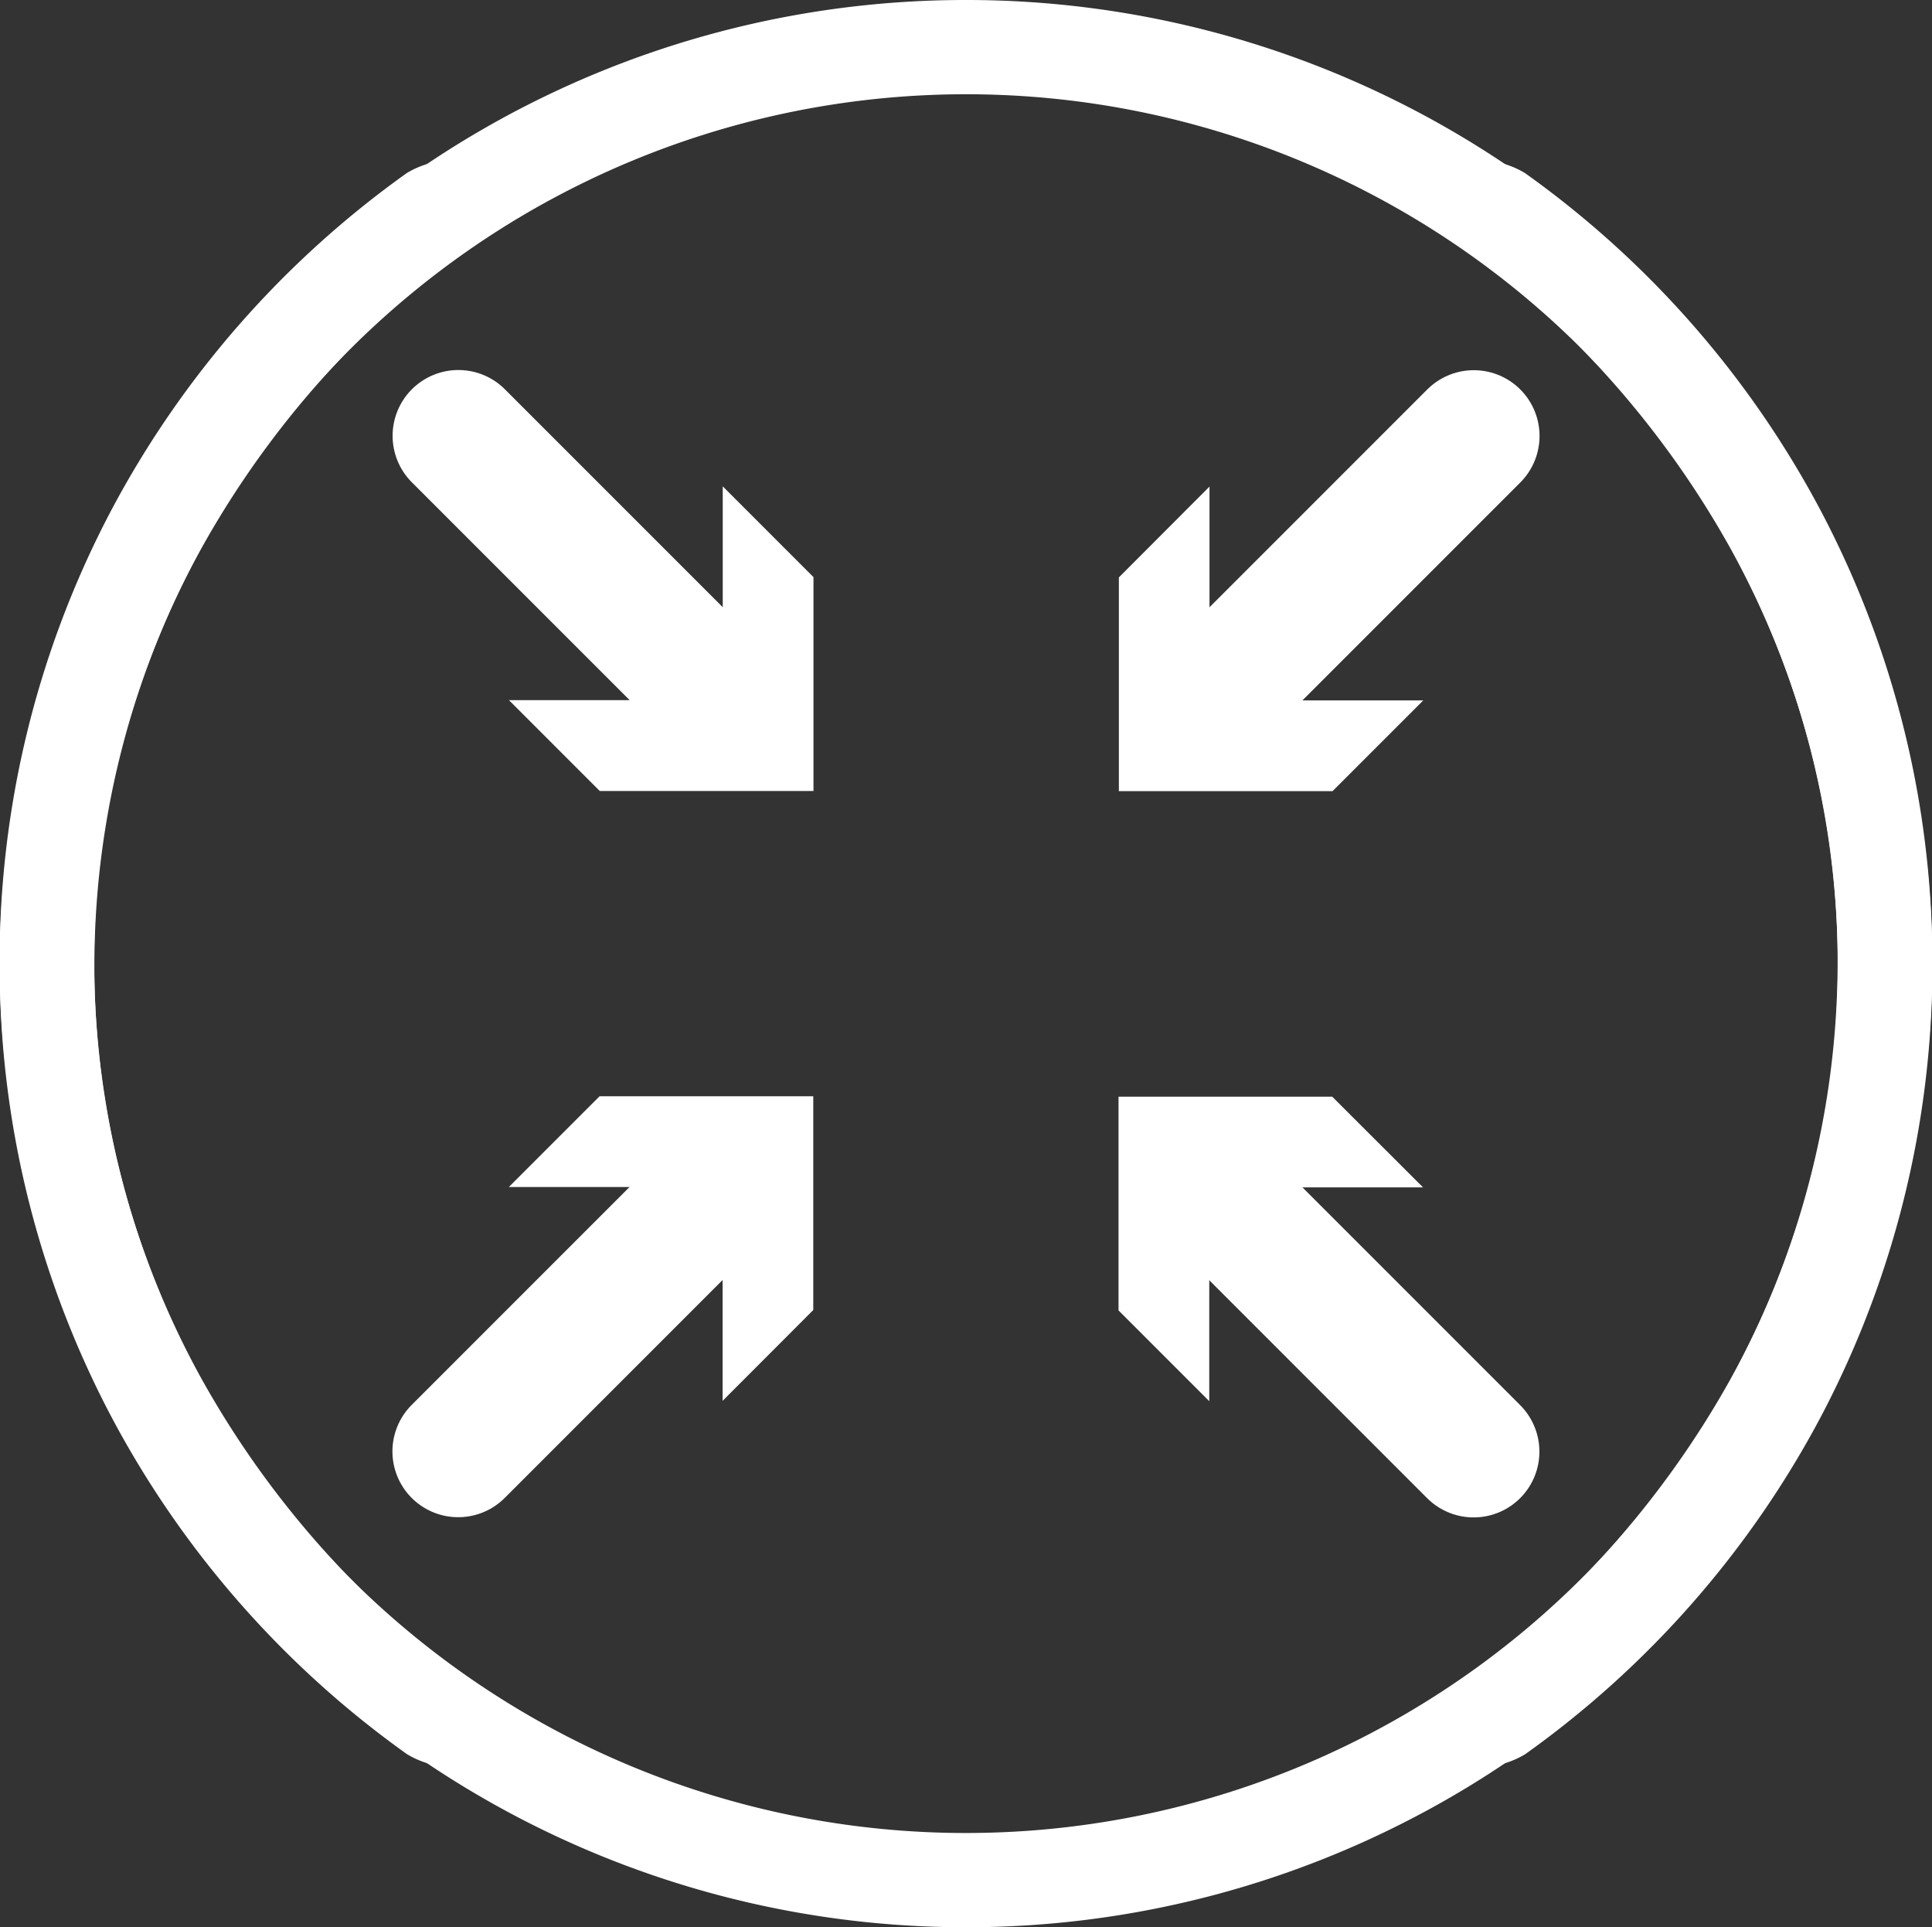
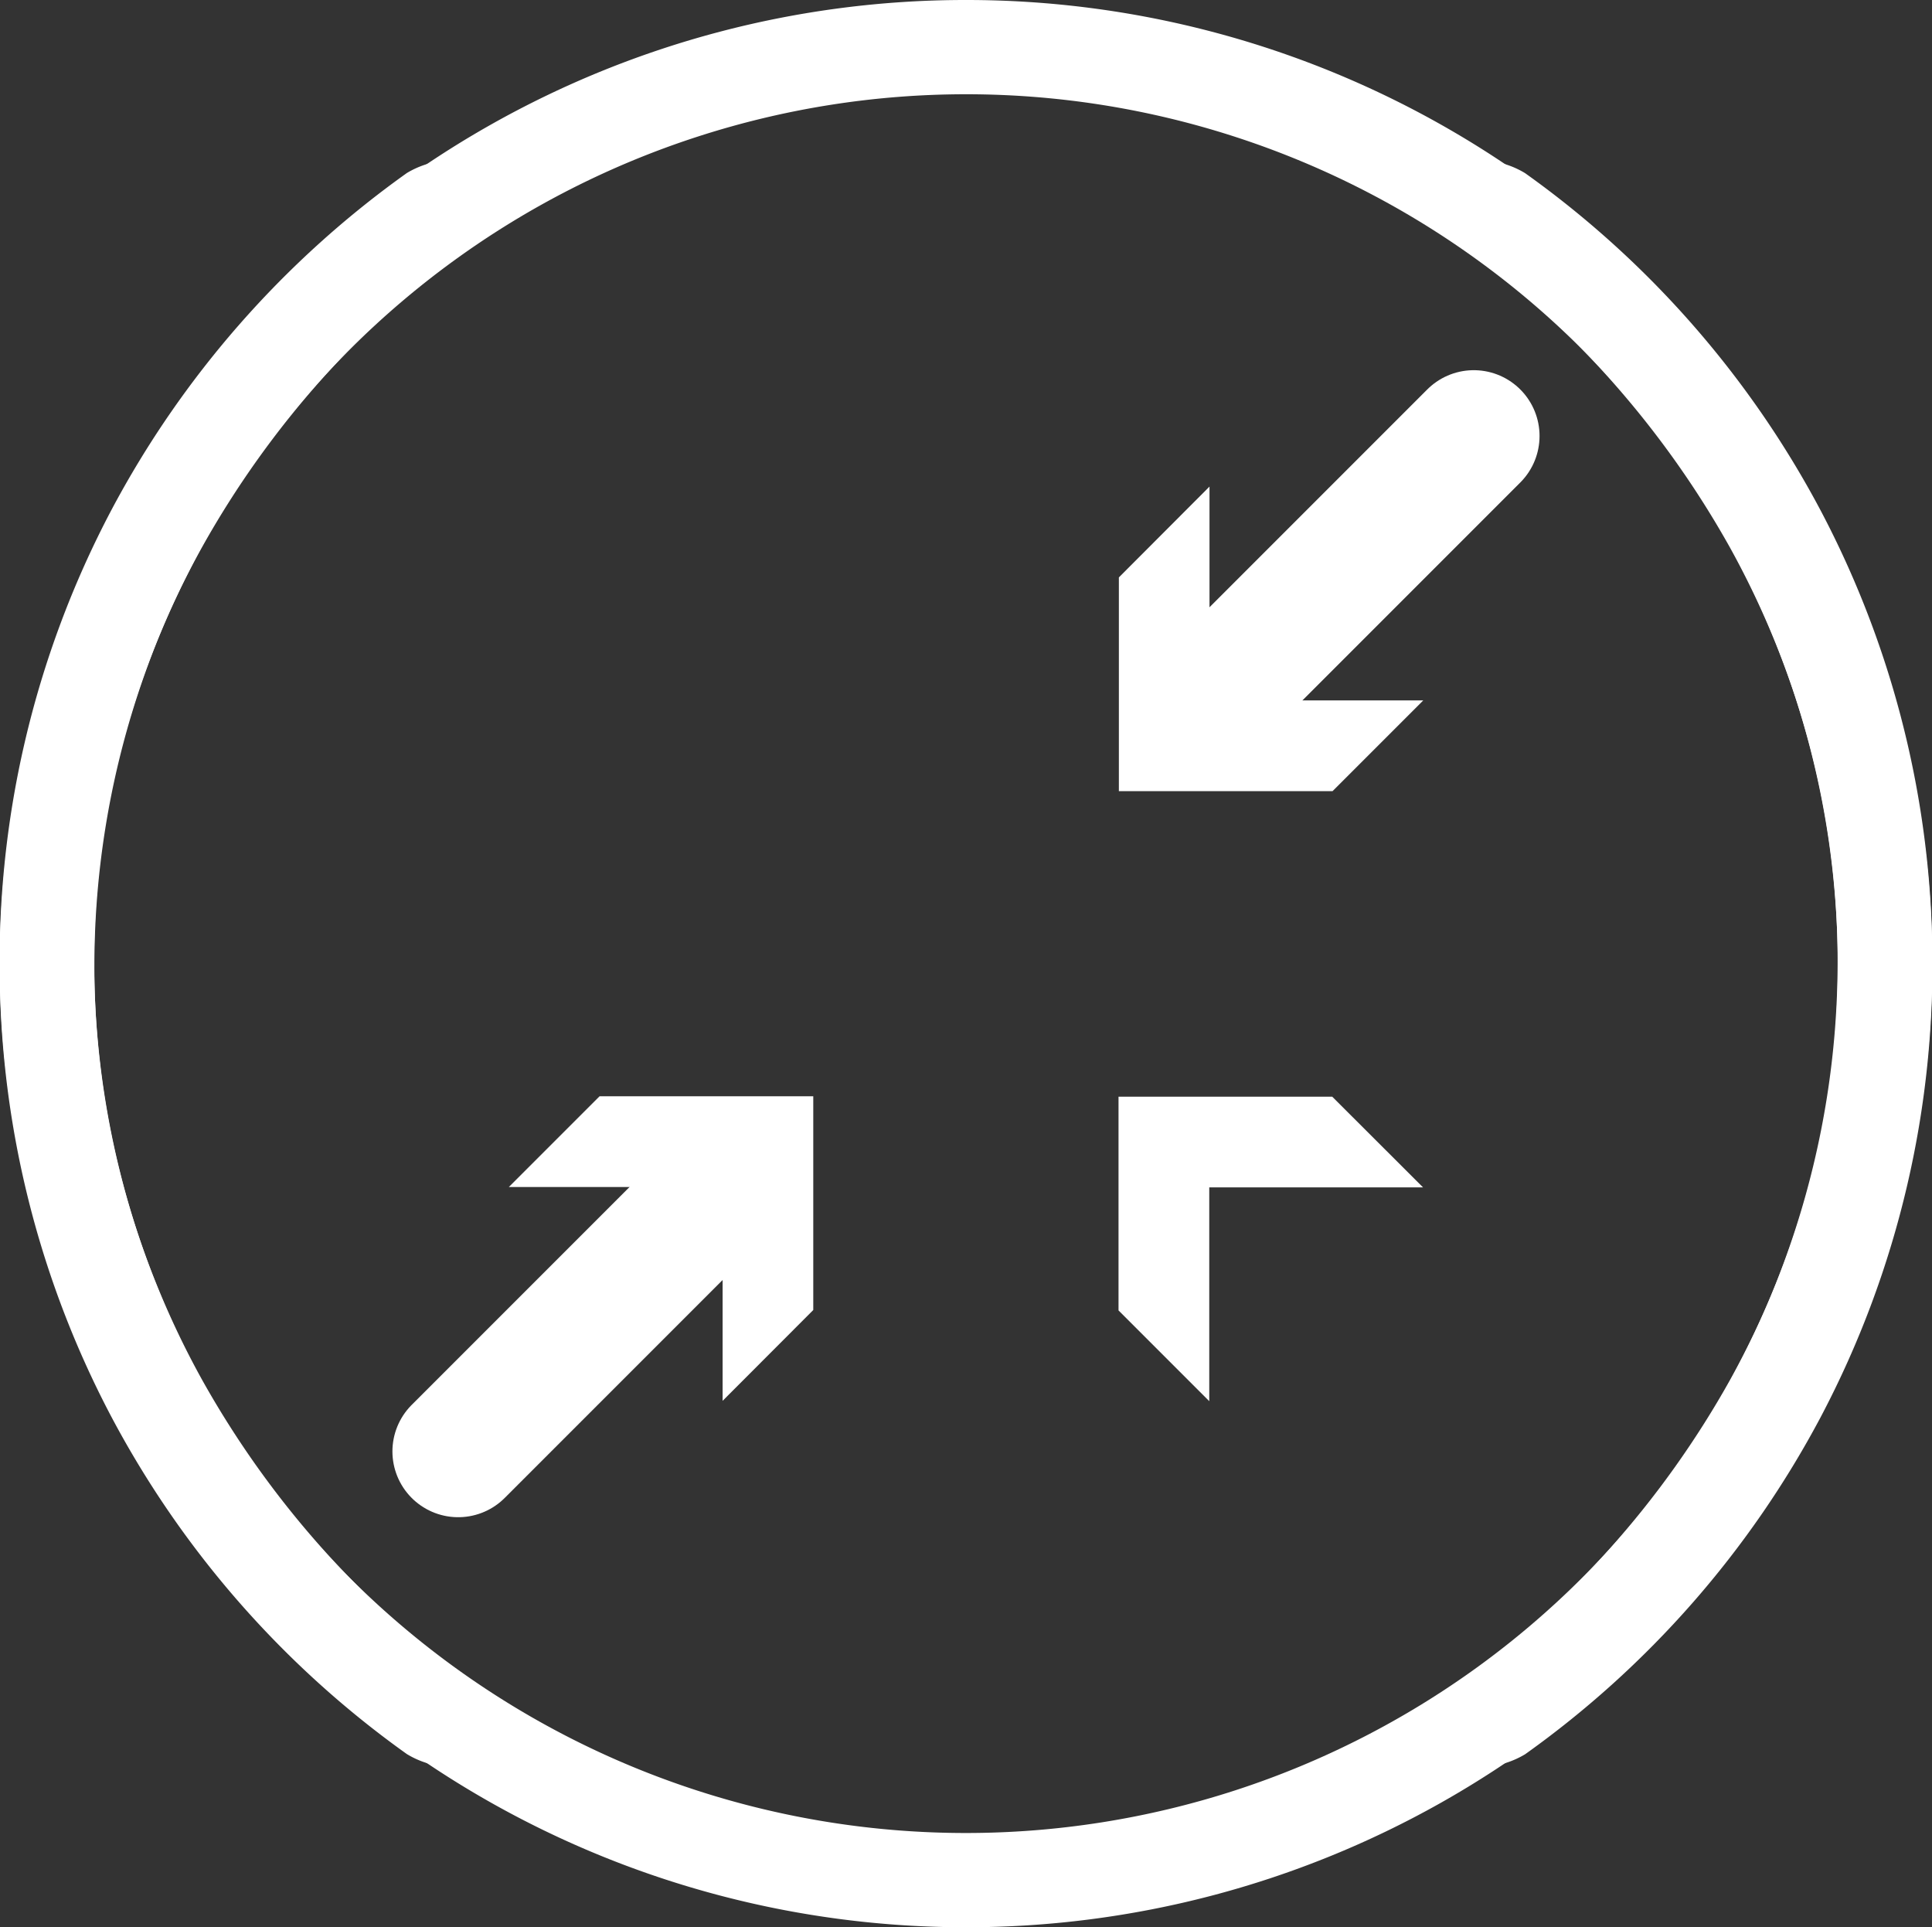
<svg xmlns="http://www.w3.org/2000/svg" width="56.278" height="56.127" viewBox="0 0 56.278 56.127">
  <rect x="0" y="0" width="56.278" height="56.127" fill="#333333" stroke="none" />
  <g id="Group_827" data-name="Group 827" transform="translate(-307.588 -1778.407)">
    <path id="Path_802" data-name="Path 802" d="M231.635,534.771a28.136,28.136,0,0,1-24.9-41.263,28.4,28.4,0,0,1,8.611-9.825,2.6,2.6,0,0,1,1.205-.37,1.3,1.3,0,0,1,.985.455,1.547,1.547,0,0,1,.415,1.056,1.388,1.388,0,0,1-.528.772l-.024.018a27.6,27.6,0,0,0-8.022,8.972,25.267,25.267,0,0,0-2.31,5.72,24.572,24.572,0,0,0-.828,6.327,25.393,25.393,0,0,0,50.786,0,24.573,24.573,0,0,0-.828-6.327,25.266,25.266,0,0,0-2.31-5.72,27.6,27.6,0,0,0-8.023-8.972l-.023-.016a1.4,1.4,0,0,1-.529-.774,1.55,1.55,0,0,1,.416-1.056,1.292,1.292,0,0,1,.984-.455,2.6,2.6,0,0,1,1.208.372,28.393,28.393,0,0,1,8.609,9.823,28.129,28.129,0,0,1-24.9,41.263" transform="translate(104.092 1299.764)" fill="#fff" />
    <path id="Path_803" data-name="Path 803" d="M231.635,476.421a28.136,28.136,0,0,1,24.9,41.263,28.4,28.4,0,0,1-8.611,9.825,2.6,2.6,0,0,1-1.205.37,1.3,1.3,0,0,1-.985-.455,1.547,1.547,0,0,1-.415-1.056,1.388,1.388,0,0,1,.528-.772l.024-.018a27.6,27.6,0,0,0,8.022-8.972,25.266,25.266,0,0,0,2.31-5.72,24.573,24.573,0,0,0,.828-6.327,25.393,25.393,0,0,0-50.786,0,24.572,24.572,0,0,0,.828,6.327,25.266,25.266,0,0,0,2.31,5.72,27.6,27.6,0,0,0,8.023,8.972l.023.016a1.4,1.4,0,0,1,.529.774,1.55,1.55,0,0,1-.416,1.056,1.292,1.292,0,0,1-.984.455,2.594,2.594,0,0,1-1.208-.372,28.393,28.393,0,0,1-8.609-9.823,28.129,28.129,0,0,1,24.9-41.263" transform="translate(104.092 1301.986)" fill="#fff" />
-     <line id="Line_110" data-name="Line 110" x2="8.243" y2="8.243" transform="translate(320.94 1791.099)" fill="none" stroke="#fff" stroke-linecap="round" stroke-width="3.832" />
-     <path id="Path_804" data-name="Path 804" d="M225.379,503.554l6.227,0,0-6.227,2.643,2.643V506.2h-6.225Z" transform="translate(97.035 1295.244)" fill="#fff" />
-     <line id="Line_111" data-name="Line 111" x1="8.243" y1="8.243" transform="translate(342.271 1812.44)" fill="none" stroke="#fff" stroke-linecap="round" stroke-width="3.832" />
    <path id="Path_805" data-name="Path 805" d="M260.457,526.2l-6.227,0,0,6.227-2.643-2.643v-6.225h6.225Z" transform="translate(88.583 1286.787)" fill="#fff" />
    <line id="Line_112" data-name="Line 112" y1="8.243" x2="8.243" transform="translate(320.935 1812.434)" fill="none" stroke="#fff" stroke-linecap="round" stroke-width="3.832" />
    <path id="Path_806" data-name="Path 806" d="M231.6,532.415l0-6.227-6.227,0,2.643-2.643h6.225v6.225Z" transform="translate(97.037 1286.789)" fill="#fff" />
    <line id="Line_113" data-name="Line 113" x1="8.243" y2="8.243" transform="translate(342.275 1791.104)" fill="none" stroke="#fff" stroke-linecap="round" stroke-width="3.832" />
    <path id="Path_807" data-name="Path 807" d="M254.24,497.336l0,6.227,6.227,0-2.643,2.643H251.6v-6.225Z" transform="translate(88.58 1295.242)" fill="#fff" />
  </g>
</svg>